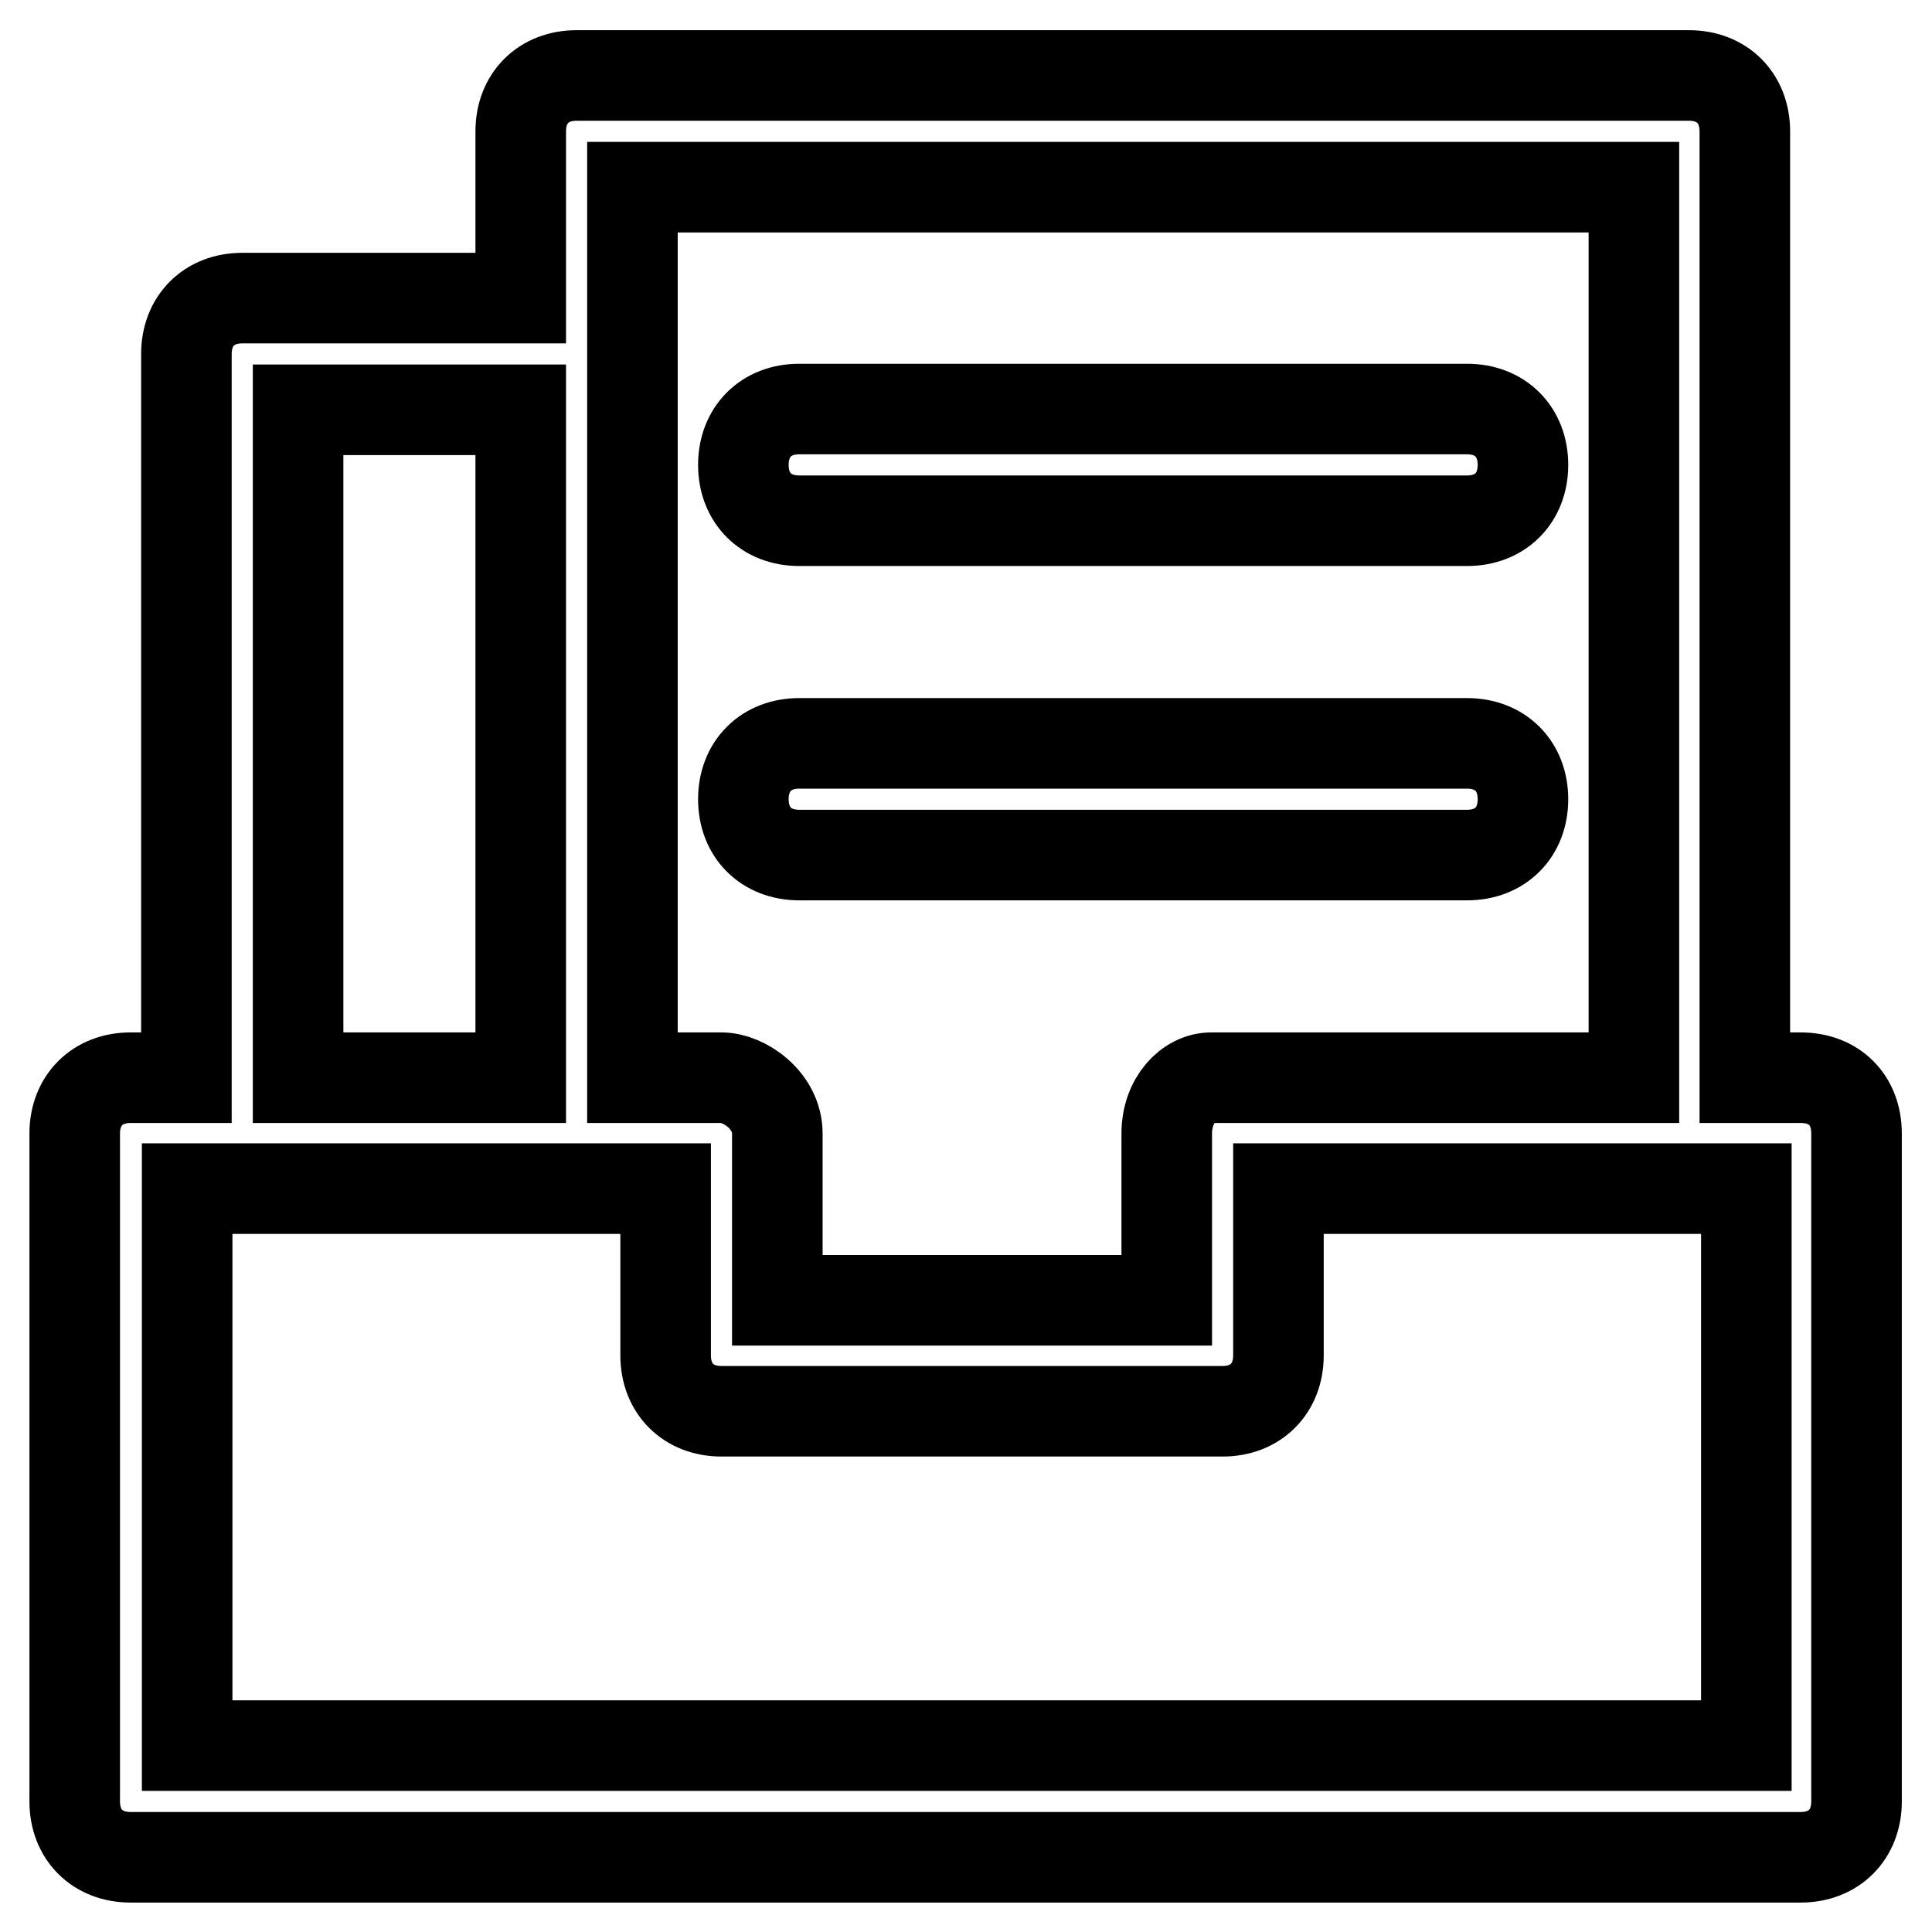
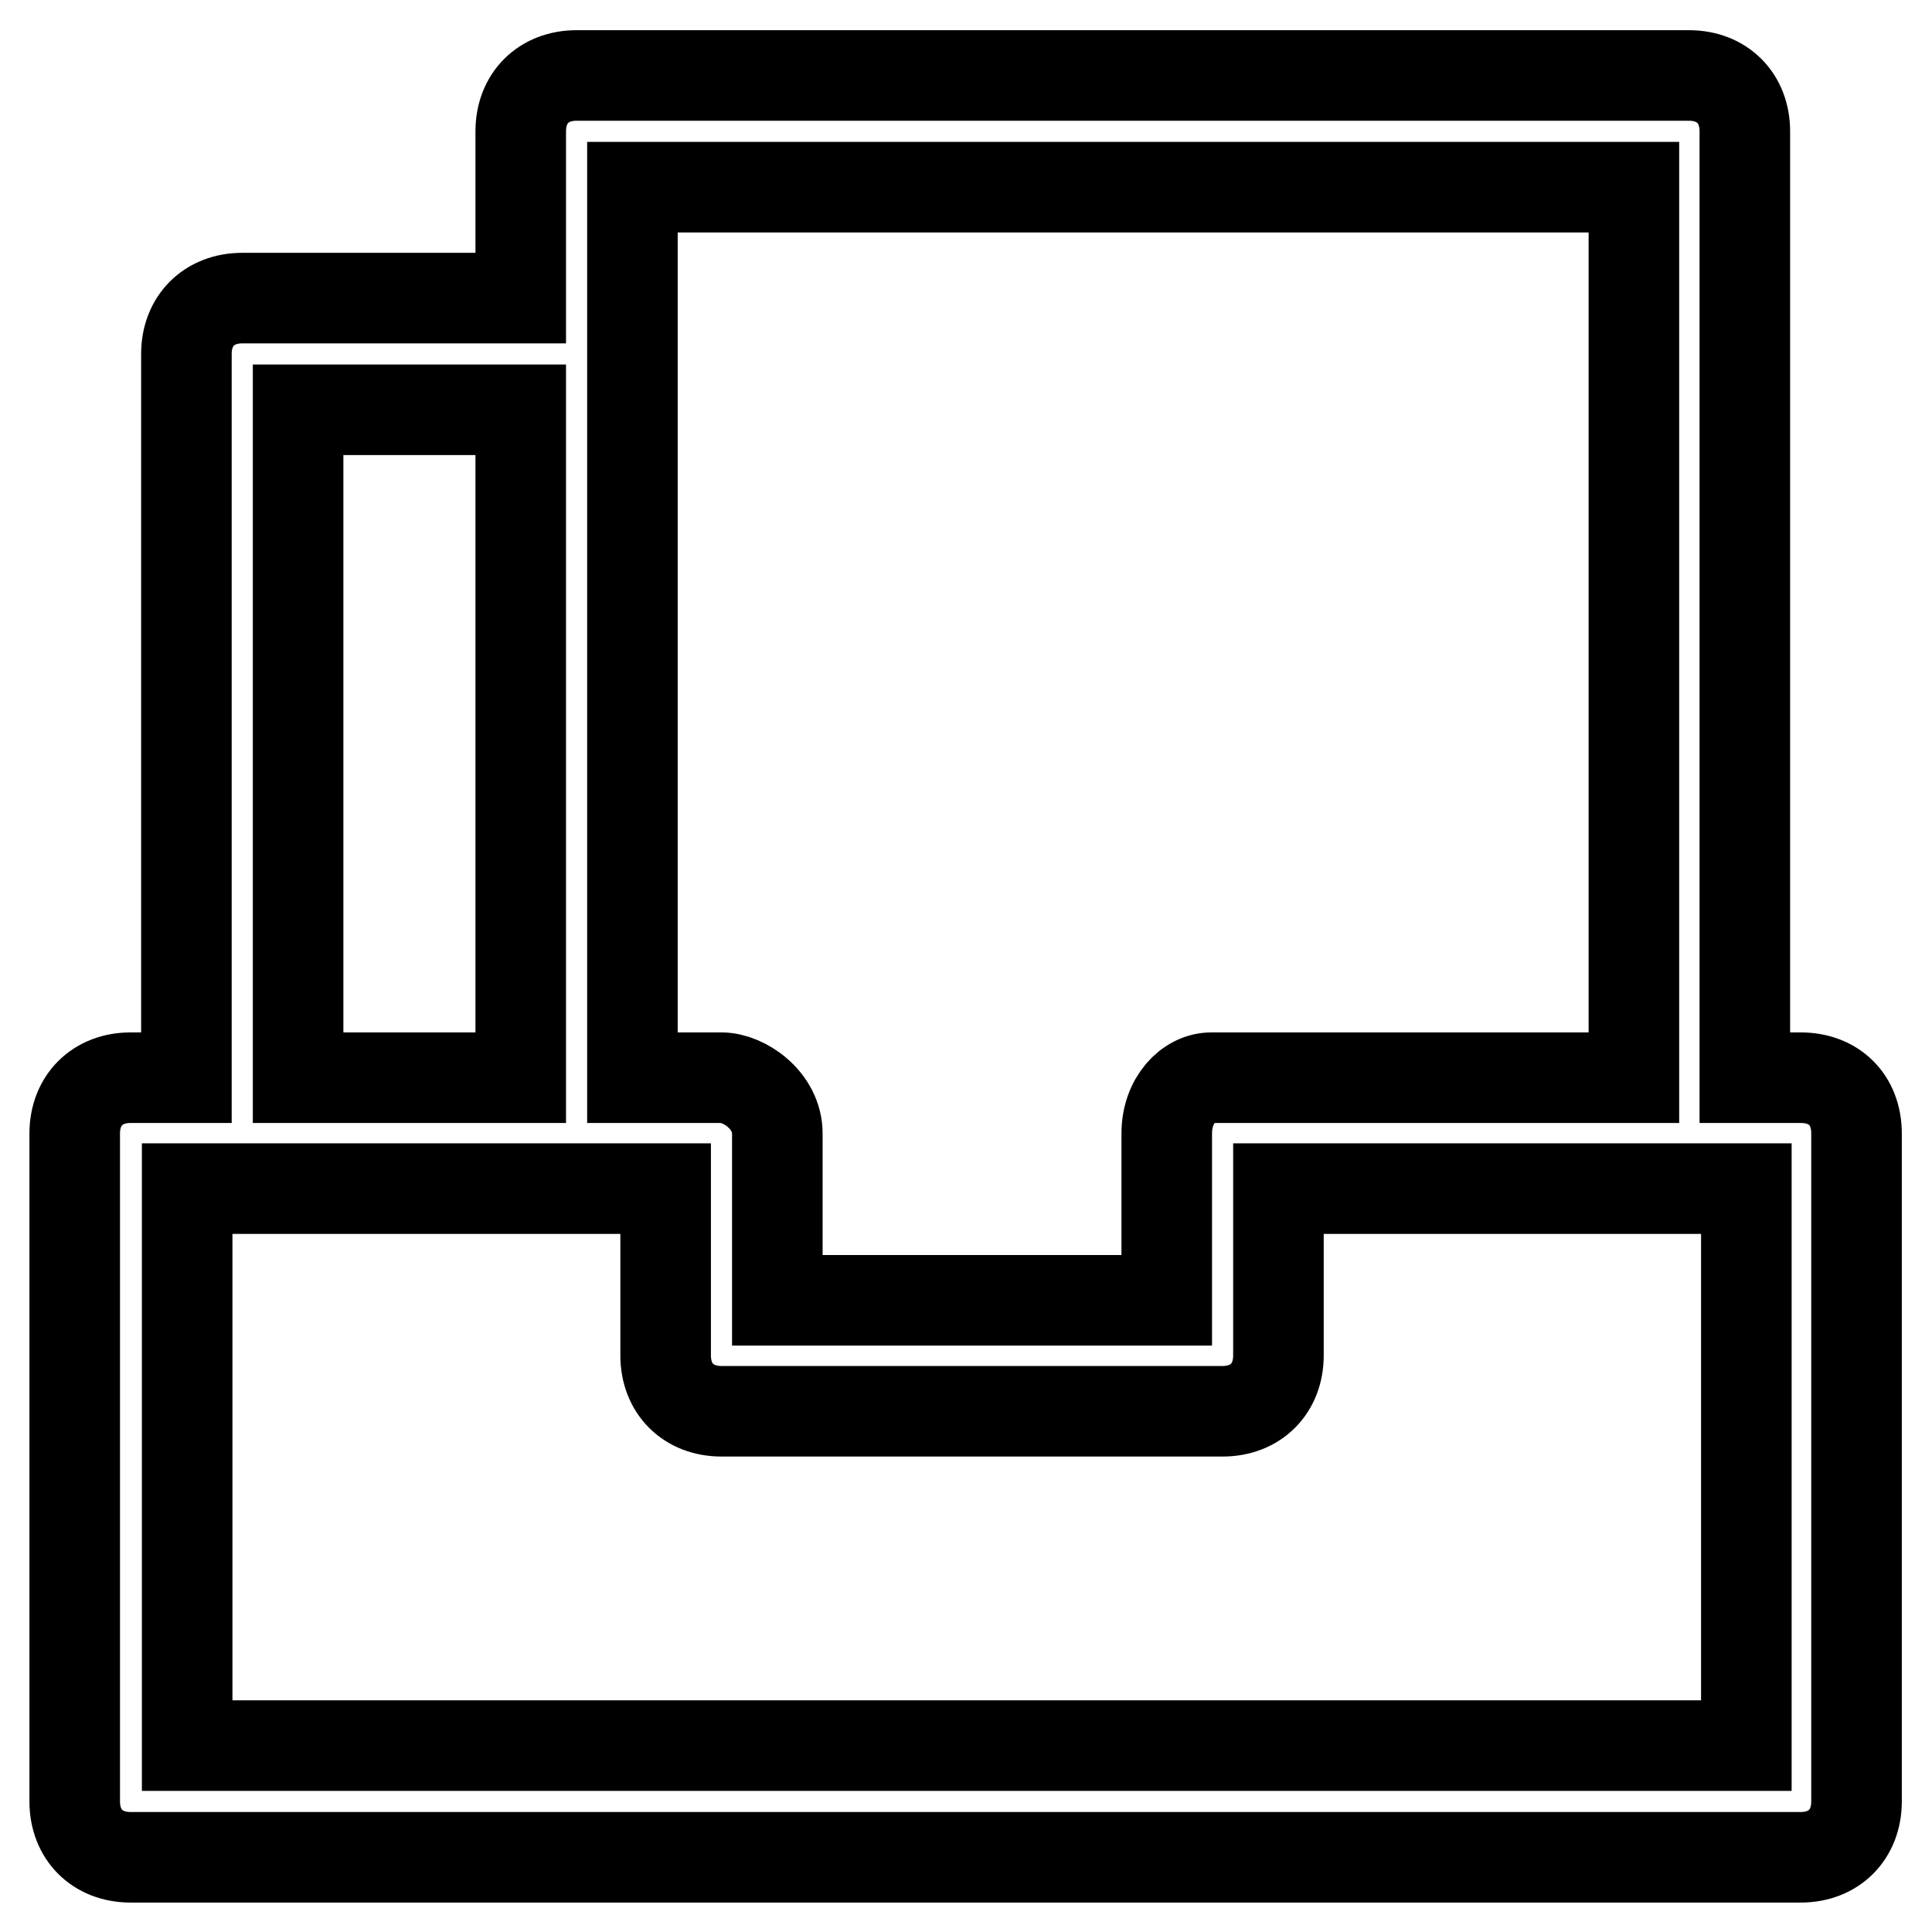
<svg xmlns="http://www.w3.org/2000/svg" version="1.1" x="0px" y="0px" viewBox="0 0 256 256" enable-background="new 0 0 256 256" xml:space="preserve">
  <g>
    <path stroke-width="12" fill-opacity="0" stroke="#000000" d="M238.6,142.8h-7.4V17.4c0-4.4-3-7.4-7.4-7.4H76.4C72,10,69,13,69,17.4v22.1H32.1c-4.4,0-7.4,3-7.4,7.4v95.9 h-7.4c-4.4,0-7.4,3-7.4,7.4v88.5c0,4.4,3,7.4,7.4,7.4h221.3c4.4,0,7.4-3,7.4-7.4v-88.5C246,145.7,243,142.8,238.6,142.8z  M216.5,24.8v118h-56c-3,0-5.9,3-5.9,7.4v22.1h-51.6v-22.1c0-4.4-4.4-7.4-7.4-7.4H83.8v-118H216.5z M39.5,54.3H69v88.5H39.5V54.3z  M231.3,231.3H24.8v-73.8h63.4v22.1c0,4.4,3,7.4,7.4,7.4h66.4c4.4,0,7.4-3,7.4-7.4v-22.1h62V231.3z" />
-     <path stroke-width="12" fill-opacity="0" stroke="#000000" d="M105.9,69h88.5c4.4,0,7.4-3,7.4-7.4s-3-7.4-7.4-7.4h-88.5c-4.4,0-7.4,3-7.4,7.4S101.5,69,105.9,69z  M105.9,113.3h88.5c4.4,0,7.4-3,7.4-7.4s-3-7.4-7.4-7.4h-88.5c-4.4,0-7.4,3-7.4,7.4S101.5,113.3,105.9,113.3z" />
  </g>
</svg>